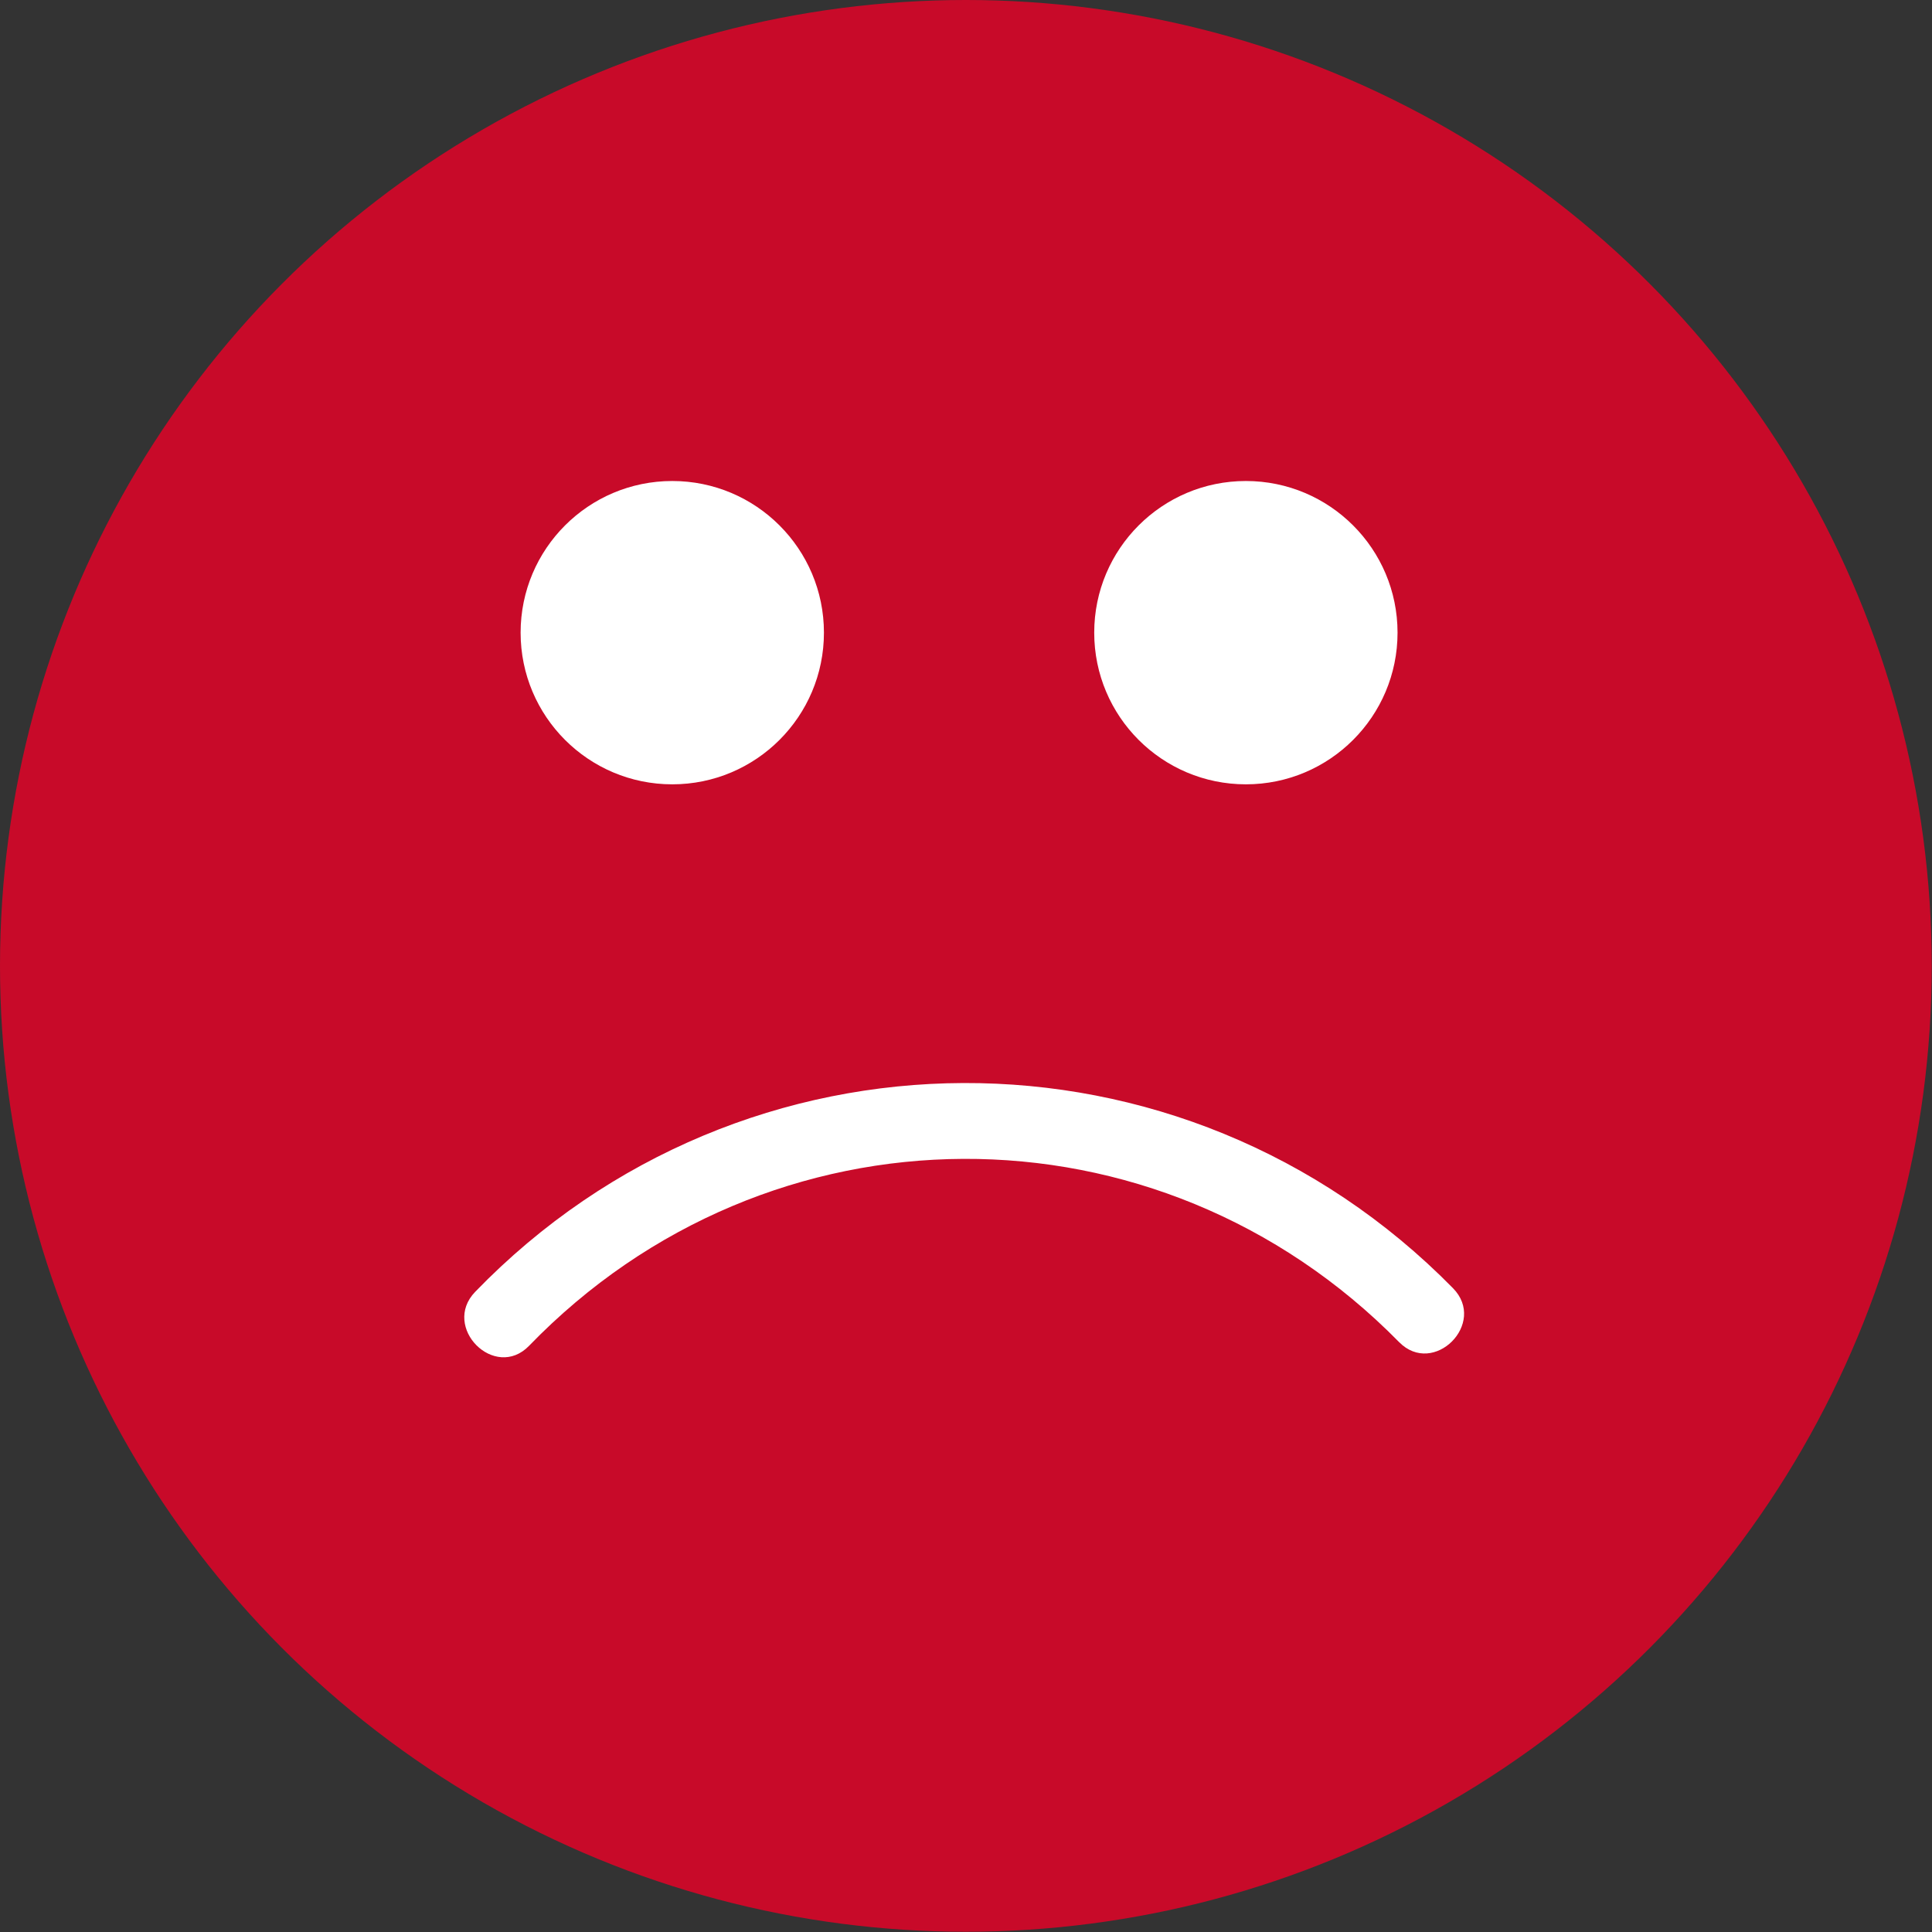
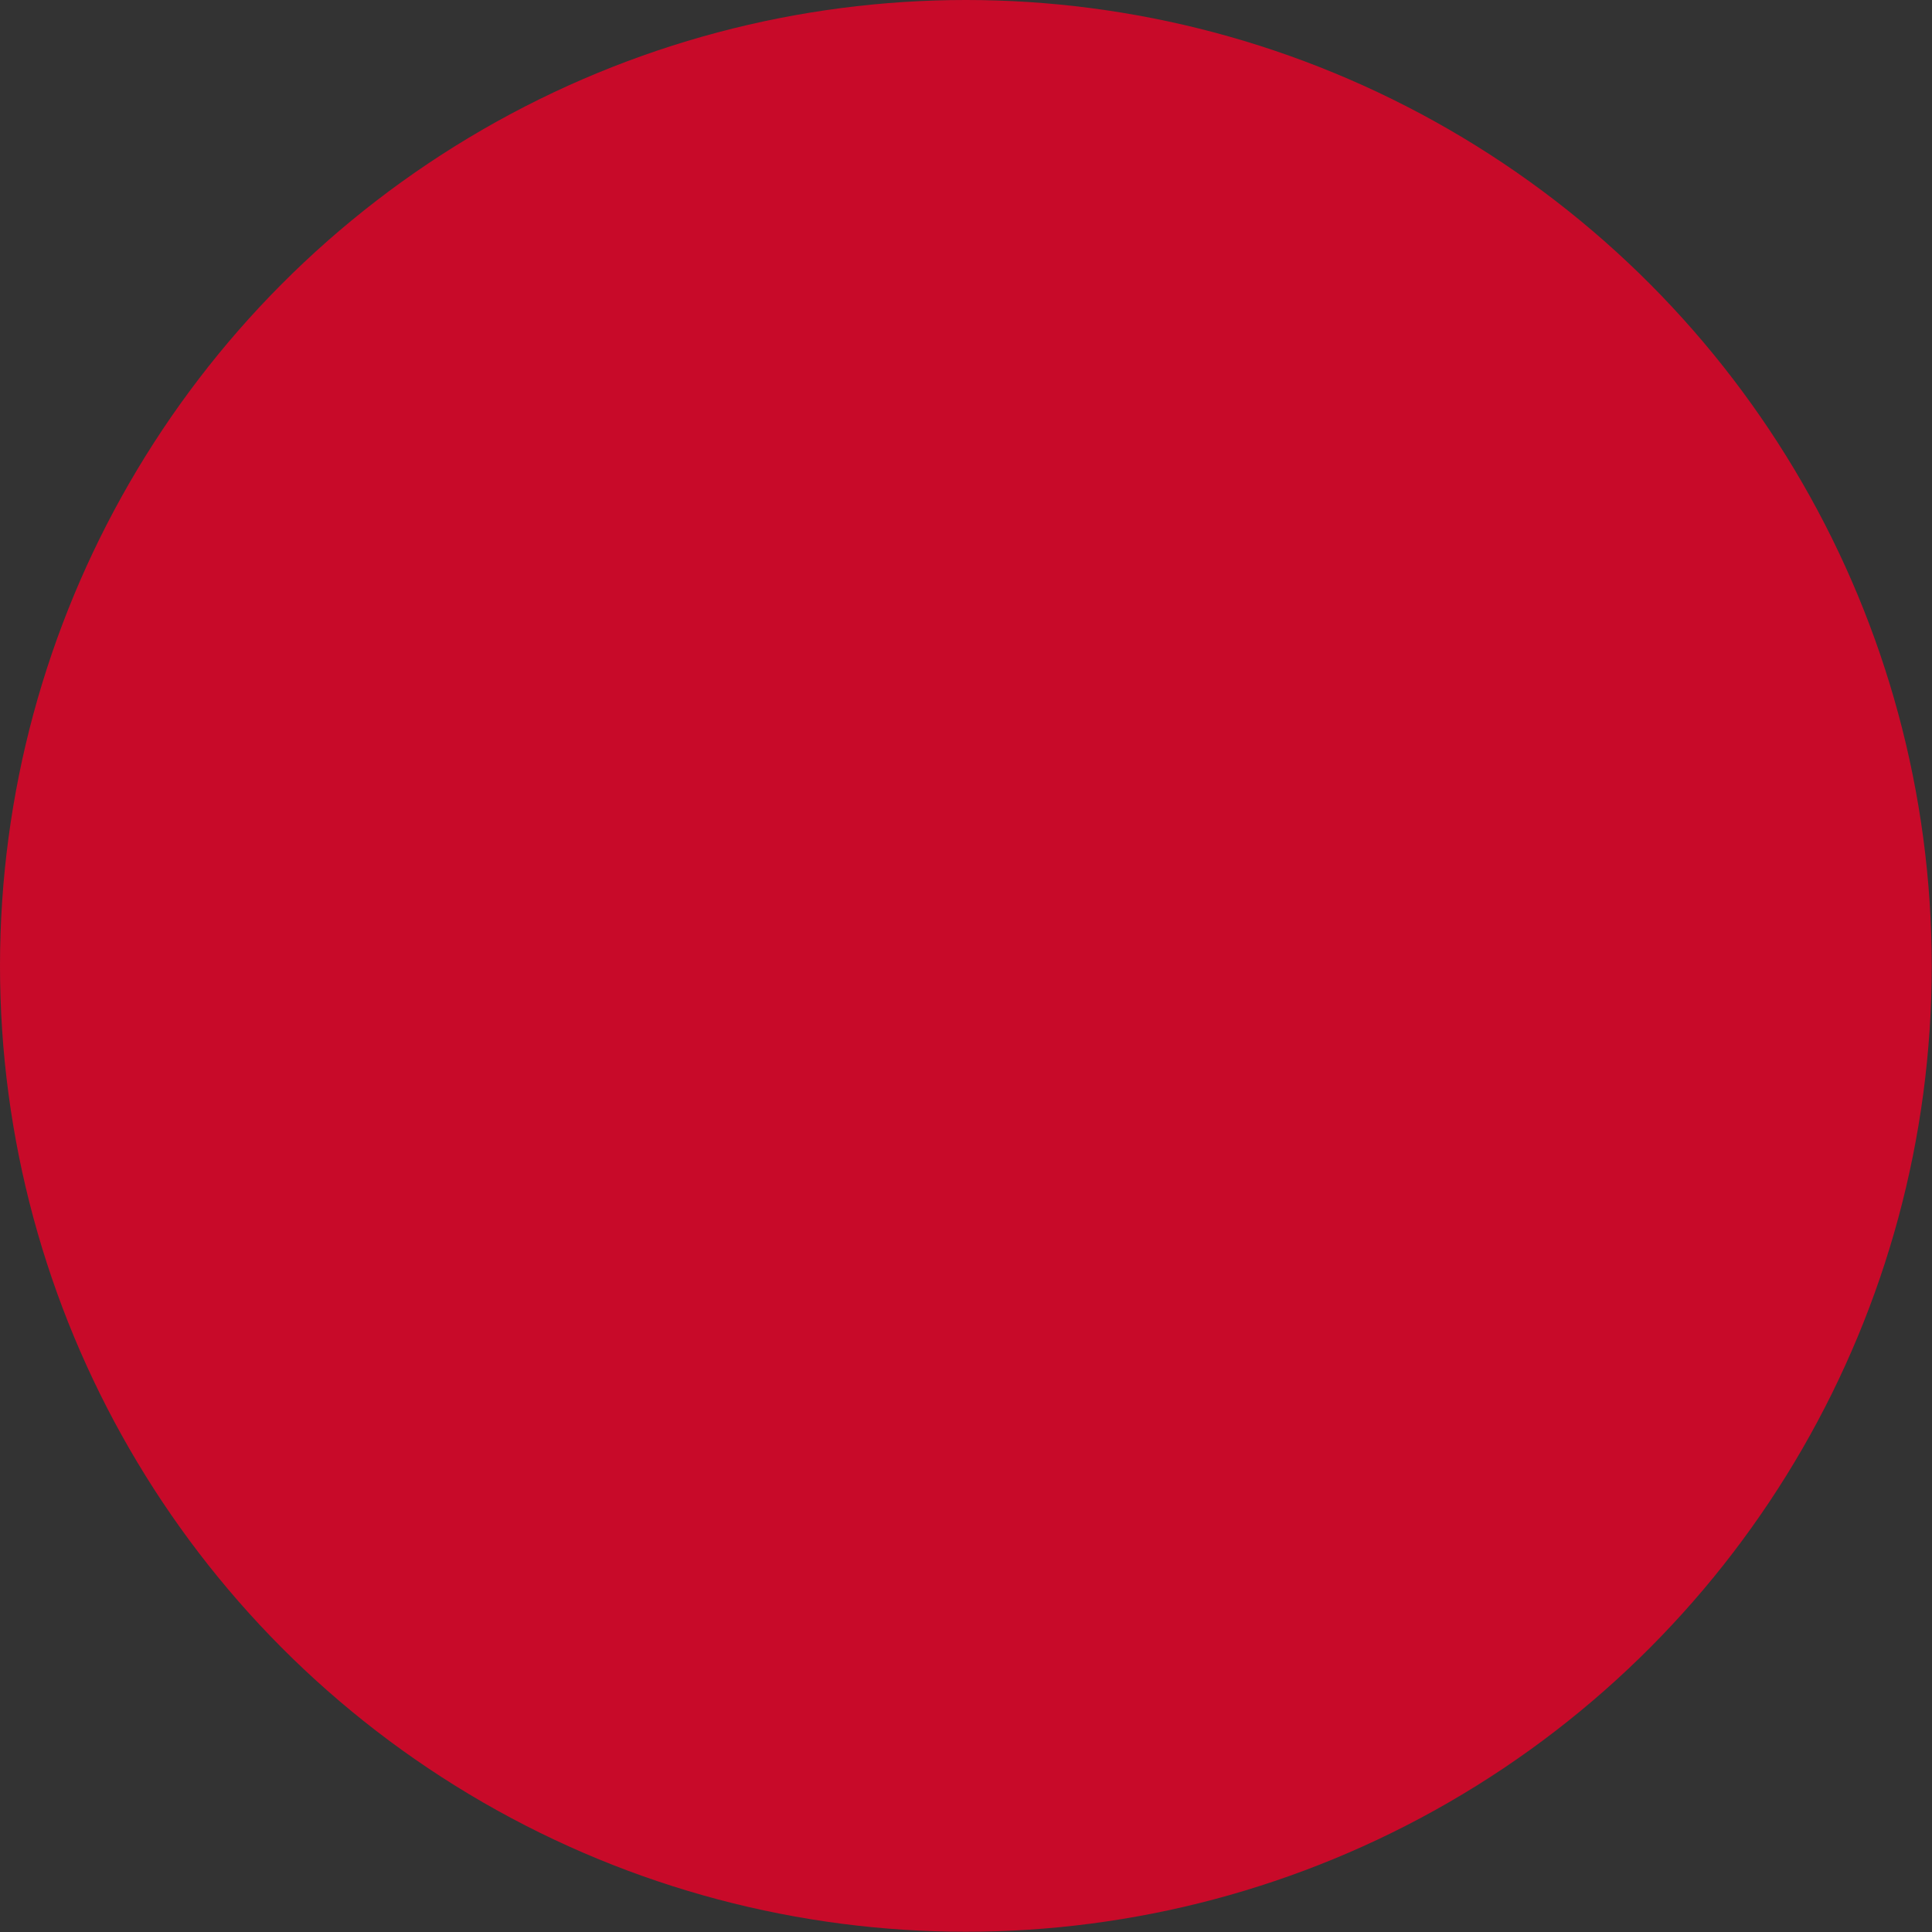
<svg xmlns="http://www.w3.org/2000/svg" width="30px" height="30px" viewBox="0 0 30 30" version="1.1">
  <rect x="0" y="0" width="30" height="30" fill="#333333" stroke="none" />
  <title>7CE0AE02-4805-4CFC-8351-5B5829EE77B7</title>
  <desc>Created with sketchtool.</desc>
  <defs />
  <g id="Page-1" stroke="none" stroke-width="1" fill="none" fill-rule="evenodd">
    <g id="ЛЕЧЕНИЕ-ПОД-НАРКОЗОМ-и-ЛЕЧЕНИЕ-ЗУБОВ-ВО-СНЕ-(Имиджевая)" transform="translate(-168, -1557)" fill-rule="nonzero">
      <g id="smiling" transform="translate(168, 1557)">
        <circle id="Oval" fill="#C80A29" cx="14.998" cy="14.998" r="14.998" />
        <g id="Group" transform="translate(7.152, 7.468)" fill="#FFFFFF">
-           <circle id="Oval" cx="3.287" cy="2.356" r="2.355" />
-           <circle id="Oval" cx="12.194" cy="2.356" r="2.355" />
-           <path d="M14.573,9.586 C10.821,13.404 4.784,13.374 1.064,9.529 C0.532,8.98 -0.304,9.818 0.227,10.367 C4.389,14.668 11.217,14.692 15.41,10.423 C15.946,9.878 15.109,9.041 14.573,9.586 Z" id="Shape" transform="translate(7.82, 11.479) scale(1, -1) translate(-7.82, -11.479) " />
-         </g>
+           </g>
      </g>
    </g>
  </g>
</svg>